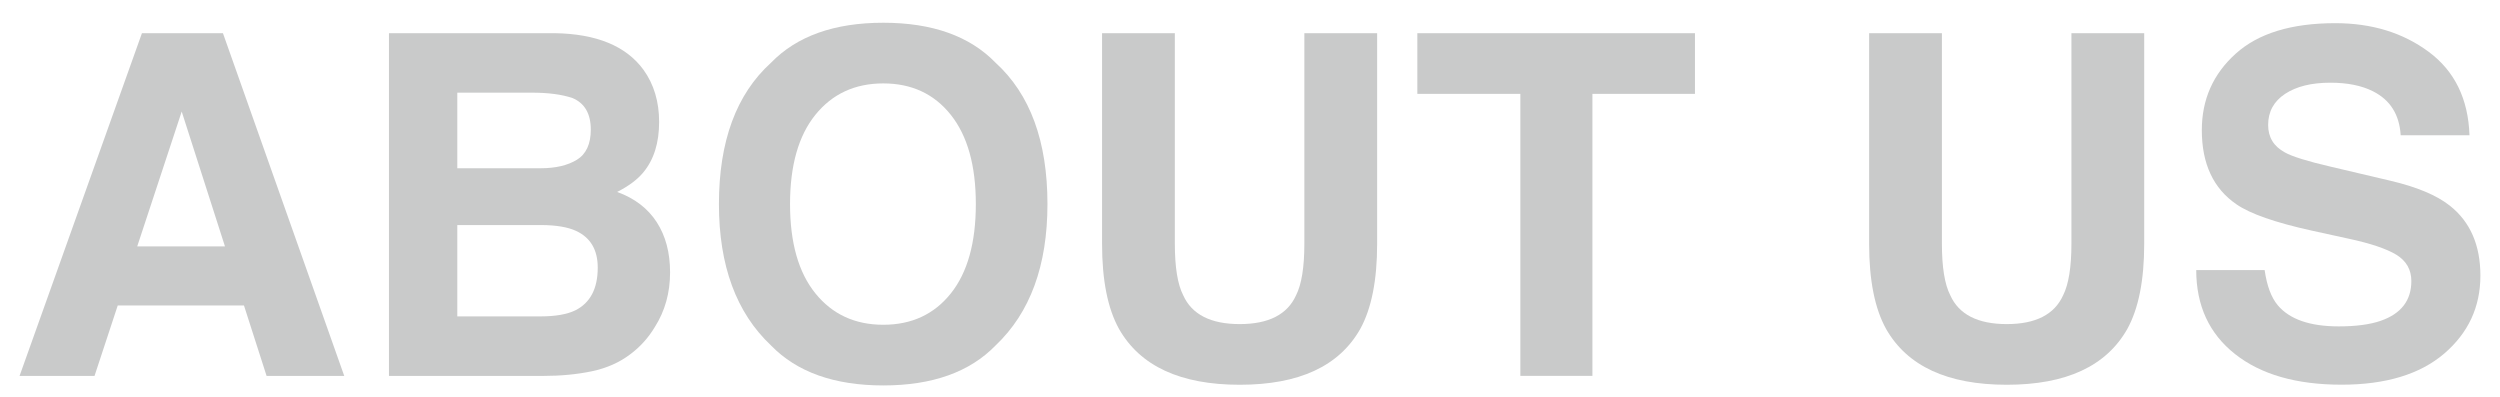
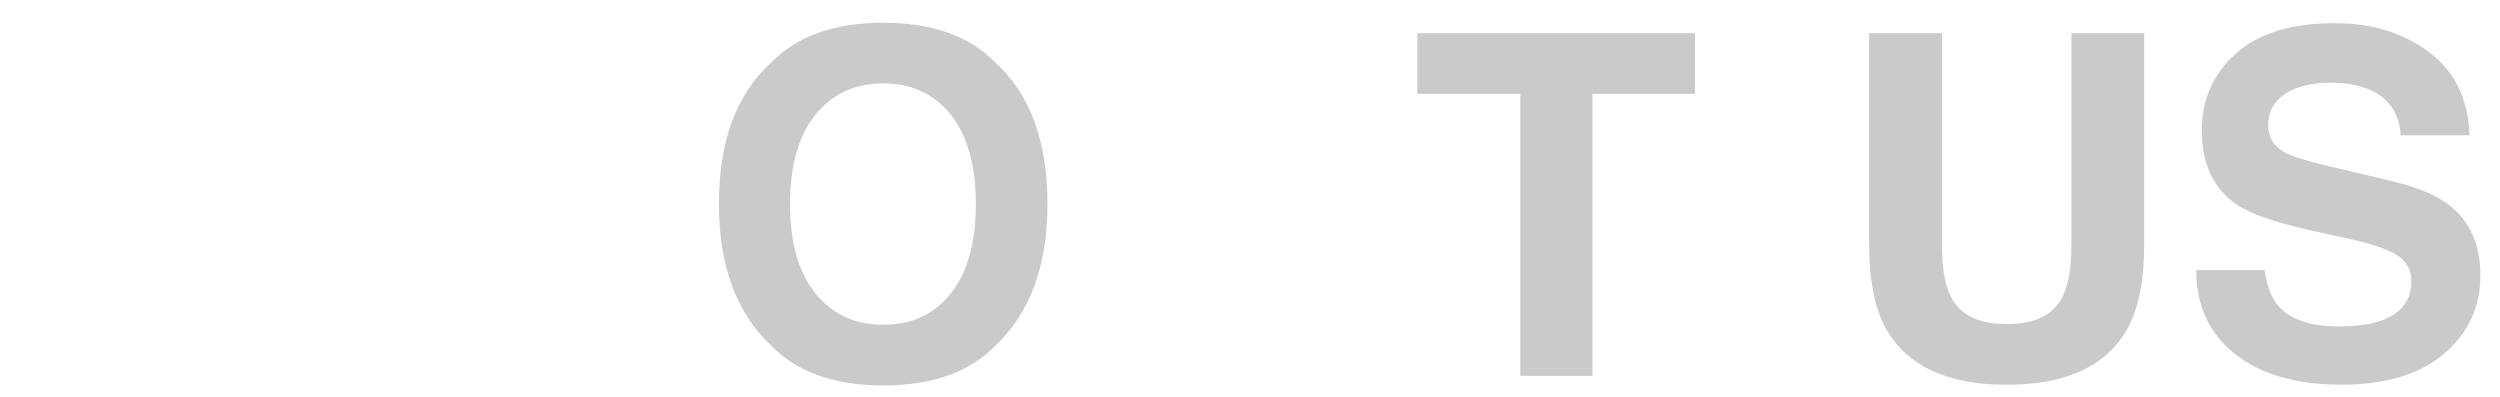
<svg xmlns="http://www.w3.org/2000/svg" version="1.1" id="レイヤー_1" x="0px" y="0px" width="63px" height="10.001px" viewBox="0 0 63 10.001" enable-background="new 0 0 63 10.001" xml:space="preserve">
  <g>
-     <path fill="#C9CACA" d="M3.577,0.836h2.041l3.057,8.637H6.718l-0.57-1.775H2.967L2.382,9.473H0.493L3.577,0.836z M3.458,6.209   h2.211l-1.09-3.398L3.458,6.209z" />
-     <path fill="#C9CACA" d="M16.214,1.756c0.265,0.367,0.396,0.807,0.396,1.318c0,0.527-0.133,0.951-0.399,1.271   c-0.149,0.18-0.368,0.344-0.659,0.492c0.441,0.16,0.773,0.414,0.998,0.762s0.336,0.77,0.336,1.266c0,0.512-0.127,0.971-0.385,1.377   c-0.162,0.27-0.366,0.496-0.611,0.68c-0.275,0.211-0.601,0.355-0.976,0.434c-0.374,0.078-0.781,0.117-1.22,0.117H9.802V0.836h4.174   C15.029,0.852,15.775,1.158,16.214,1.756z M11.524,2.336V4.24h2.1c0.375,0,0.68-0.071,0.914-0.214   c0.232-0.143,0.35-0.396,0.35-0.759c0-0.402-0.154-0.668-0.463-0.797c-0.268-0.09-0.607-0.135-1.021-0.135H11.524z M11.524,5.67   v2.303h2.098c0.374,0,0.666-0.051,0.875-0.152c0.377-0.188,0.566-0.547,0.566-1.078c0-0.449-0.184-0.758-0.55-0.926   c-0.204-0.094-0.492-0.143-0.862-0.146H11.524z" />
    <path fill="#C9CACA" d="M25.089,8.705c-0.652,0.672-1.596,1.008-2.83,1.008s-2.178-0.336-2.83-1.008   c-0.875-0.824-1.312-2.012-1.312-3.562c0-1.582,0.438-2.77,1.312-3.562c0.652-0.672,1.596-1.008,2.83-1.008s2.178,0.336,2.83,1.008   c0.871,0.793,1.307,1.98,1.307,3.562C26.396,6.693,25.96,7.881,25.089,8.705z M23.962,7.393c0.42-0.527,0.629-1.277,0.629-2.25   c0-0.969-0.209-1.718-0.629-2.247s-0.988-0.794-1.703-0.794s-1.285,0.264-1.711,0.791s-0.639,1.277-0.639,2.25   s0.213,1.723,0.639,2.25s0.996,0.791,1.711,0.791S23.542,7.92,23.962,7.393z" />
-     <path fill="#C9CACA" d="M27.772,0.836h1.834V6.14c0,0.594,0.07,1.027,0.211,1.301c0.217,0.483,0.693,0.726,1.424,0.726   c0.729,0,1.201-0.242,1.42-0.726C32.8,7.167,32.87,6.733,32.87,6.14V0.836h1.834v5.309c0,0.918-0.143,1.633-0.426,2.145   c-0.531,0.938-1.542,1.406-3.037,1.406c-1.492,0-2.508-0.469-3.041-1.406c-0.285-0.512-0.428-1.227-0.428-2.145V0.836z" />
    <path fill="#C9CACA" d="M42.713,0.836v1.529h-2.584v7.107h-1.816V2.365h-2.596V0.836H42.713z" />
    <path fill="#C9CACA" d="M47.102,0.836h1.834V6.14c0,0.594,0.07,1.027,0.211,1.301c0.217,0.483,0.693,0.726,1.424,0.726   c0.729,0,1.201-0.242,1.42-0.726C52.129,7.167,52.2,6.733,52.2,6.14V0.836h1.834v5.309c0,0.918-0.143,1.633-0.426,2.145   c-0.531,0.938-1.543,1.406-3.037,1.406c-1.492,0-2.508-0.469-3.041-1.406c-0.285-0.512-0.428-1.227-0.428-2.145V0.836z" />
    <path fill="#C9CACA" d="M57.069,6.807c0.057,0.395,0.166,0.689,0.33,0.885c0.299,0.355,0.811,0.533,1.537,0.533   c0.434,0,0.787-0.047,1.059-0.141c0.516-0.18,0.771-0.514,0.771-1.002c0-0.285-0.125-0.506-0.377-0.662   c-0.252-0.152-0.652-0.287-1.199-0.404l-0.936-0.205c-0.92-0.203-1.551-0.424-1.895-0.662c-0.582-0.398-0.873-1.021-0.873-1.869   c0-0.773,0.285-1.416,0.855-1.928c0.568-0.512,1.404-0.768,2.508-0.768c0.922,0,1.707,0.241,2.357,0.724S62.2,2.49,62.231,3.408   h-1.734c-0.031-0.52-0.264-0.889-0.697-1.107c-0.287-0.145-0.646-0.217-1.074-0.217c-0.477,0-0.857,0.094-1.141,0.281   c-0.285,0.188-0.428,0.449-0.428,0.785c0,0.309,0.141,0.539,0.422,0.691c0.18,0.102,0.562,0.221,1.146,0.357l1.516,0.357   c0.664,0.156,1.162,0.365,1.494,0.627c0.514,0.406,0.771,0.994,0.771,1.764c0,0.789-0.305,1.444-0.914,1.966   c-0.611,0.521-1.473,0.782-2.586,0.782c-1.137,0-2.031-0.257-2.682-0.771c-0.652-0.514-0.979-1.22-0.979-2.118H57.069z" />
  </g>
</svg>